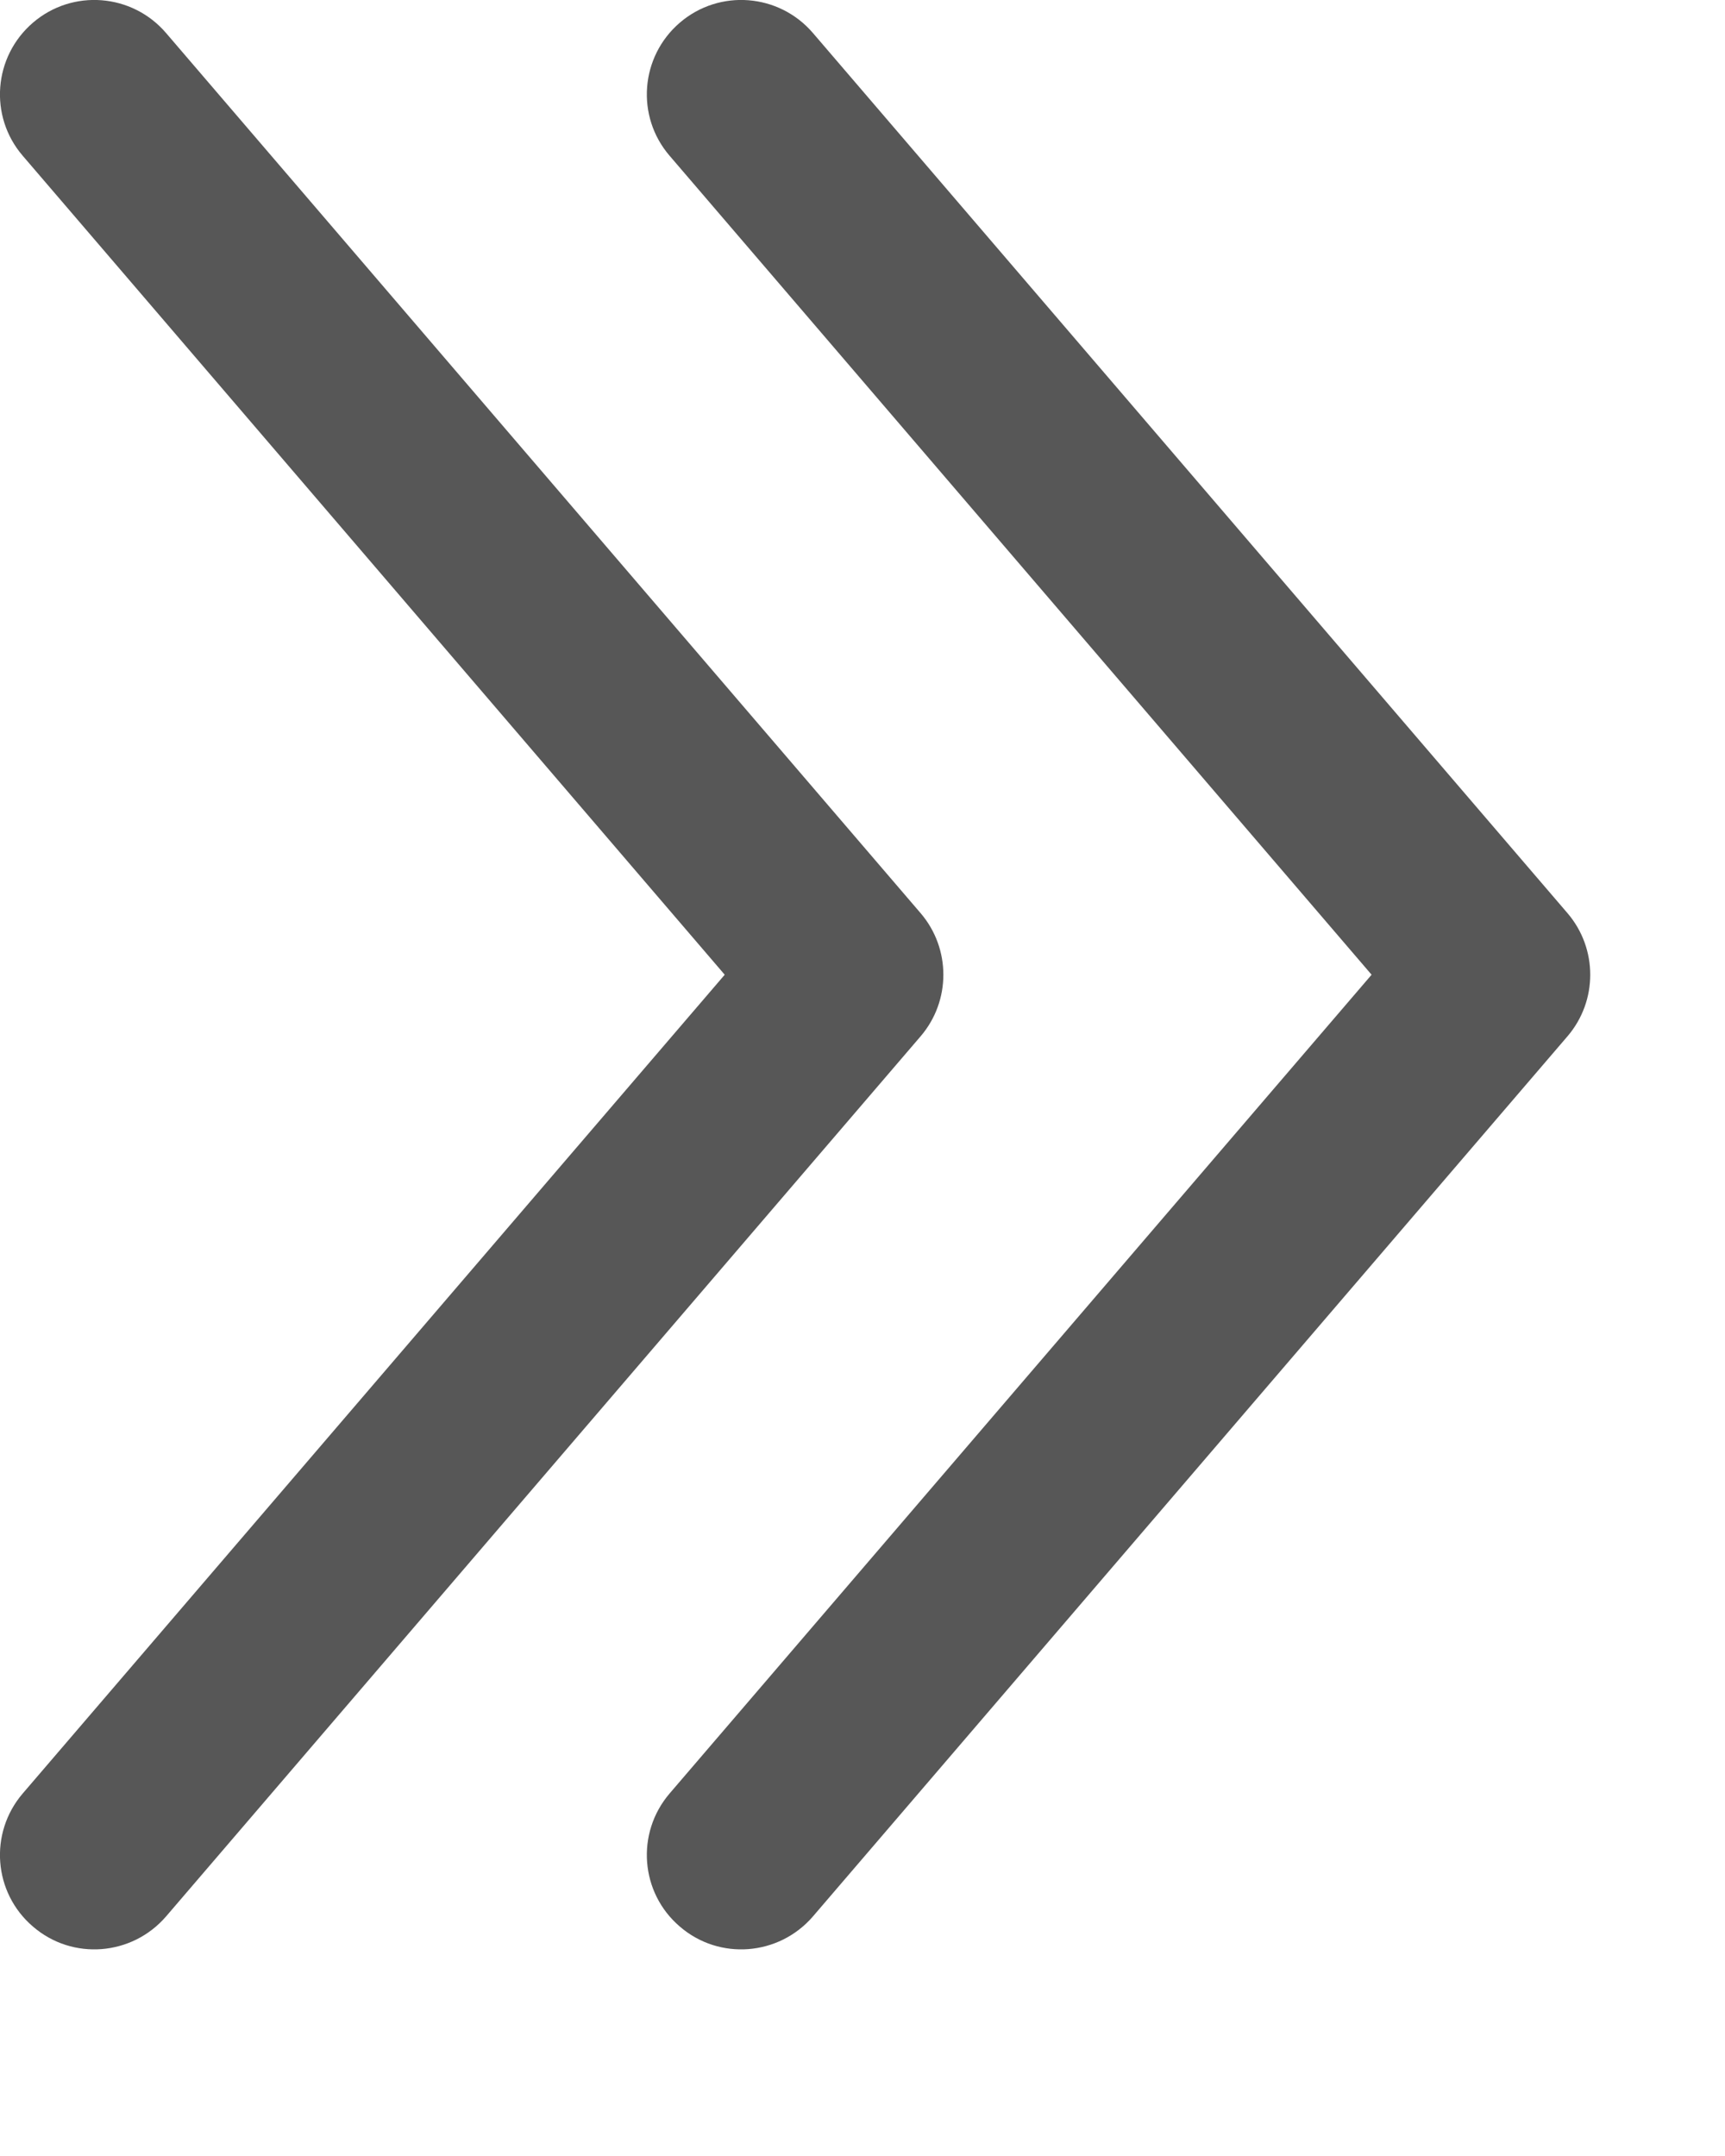
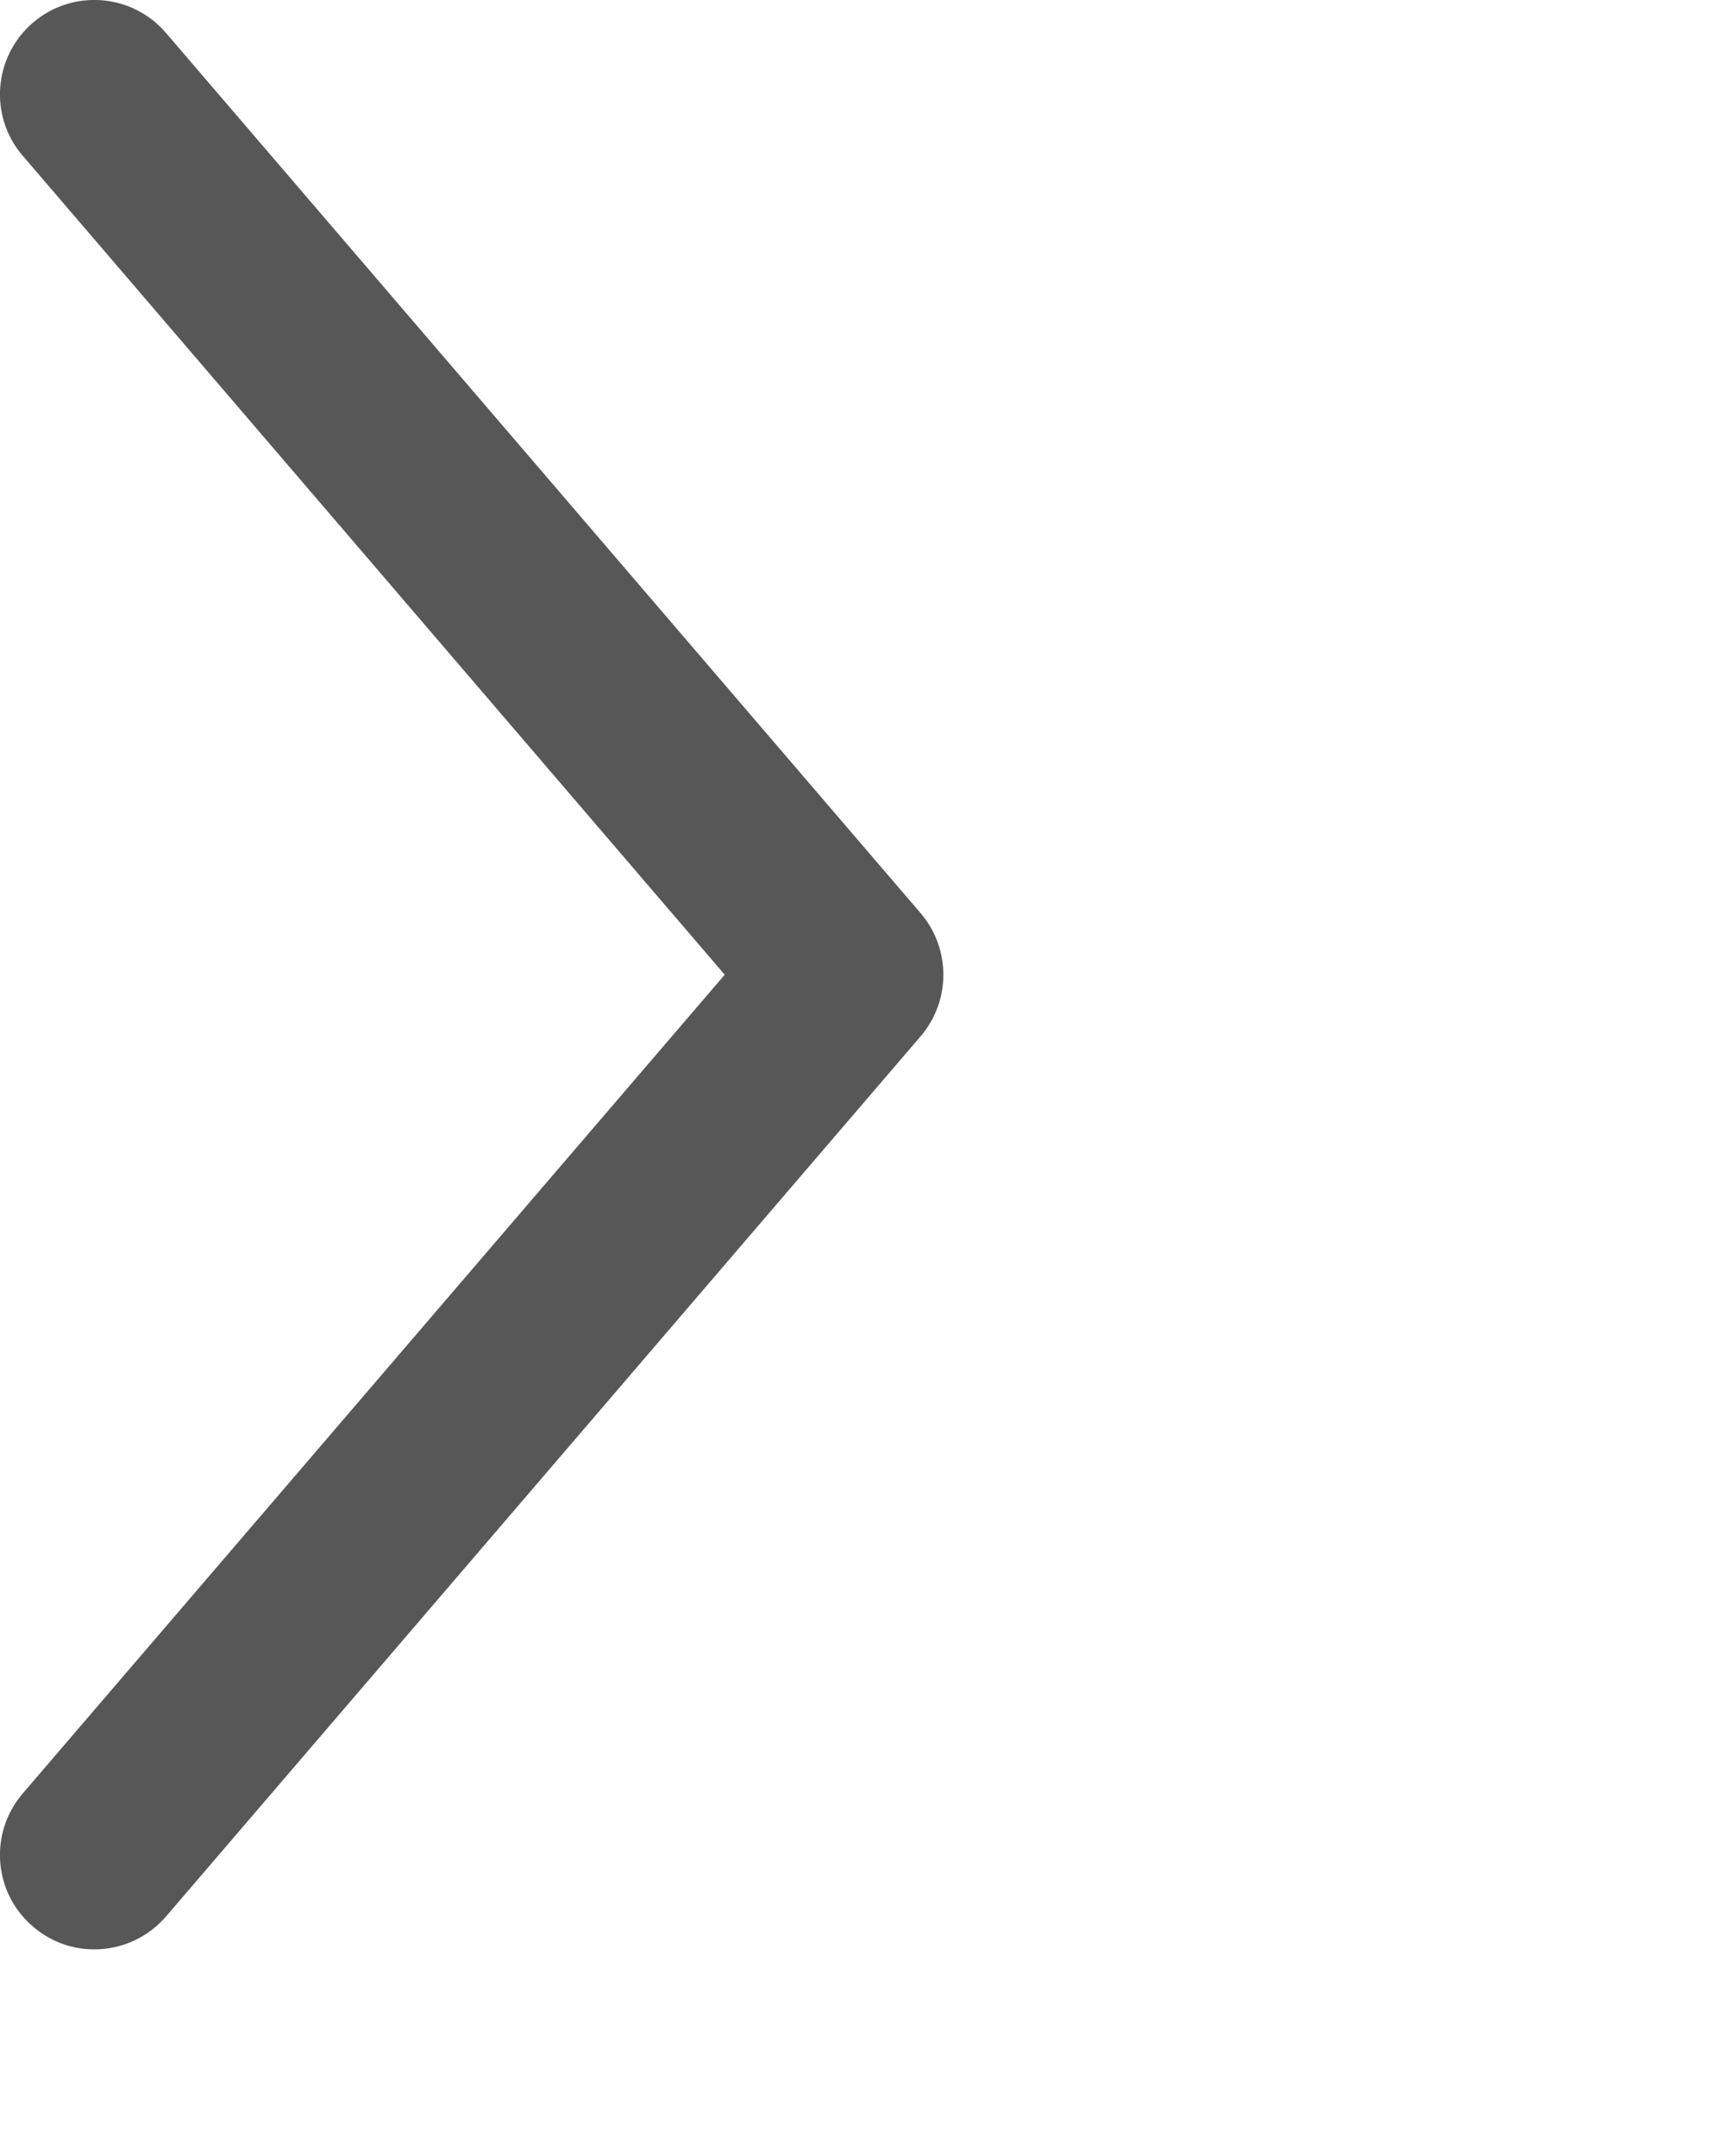
<svg xmlns="http://www.w3.org/2000/svg" width="8" height="10" viewBox="0 0 8 10" fill="none">
  <path fill-rule="evenodd" clip-rule="evenodd" d="M0.153 0.105C0.336 -0.052 0.612 -0.031 0.77 0.153L4.27 4.236C4.41 4.4 4.41 4.642 4.27 4.806L0.77 8.889C0.612 9.072 0.336 9.094 0.153 8.936C-0.031 8.779 -0.052 8.503 0.105 8.319L3.361 4.521L0.105 0.722C-0.052 0.539 -0.031 0.263 0.153 0.105Z" fill="#575757" />
-   <path fill-rule="evenodd" clip-rule="evenodd" d="M3.153 0.105C3.336 -0.052 3.612 -0.031 3.77 0.153L7.27 4.236C7.41 4.4 7.41 4.642 7.27 4.806L3.77 8.889C3.612 9.072 3.336 9.094 3.153 8.936C2.969 8.779 2.948 8.503 3.105 8.319L6.361 4.521L3.105 0.722C2.948 0.539 2.969 0.263 3.153 0.105Z" fill="#575757" />
</svg>